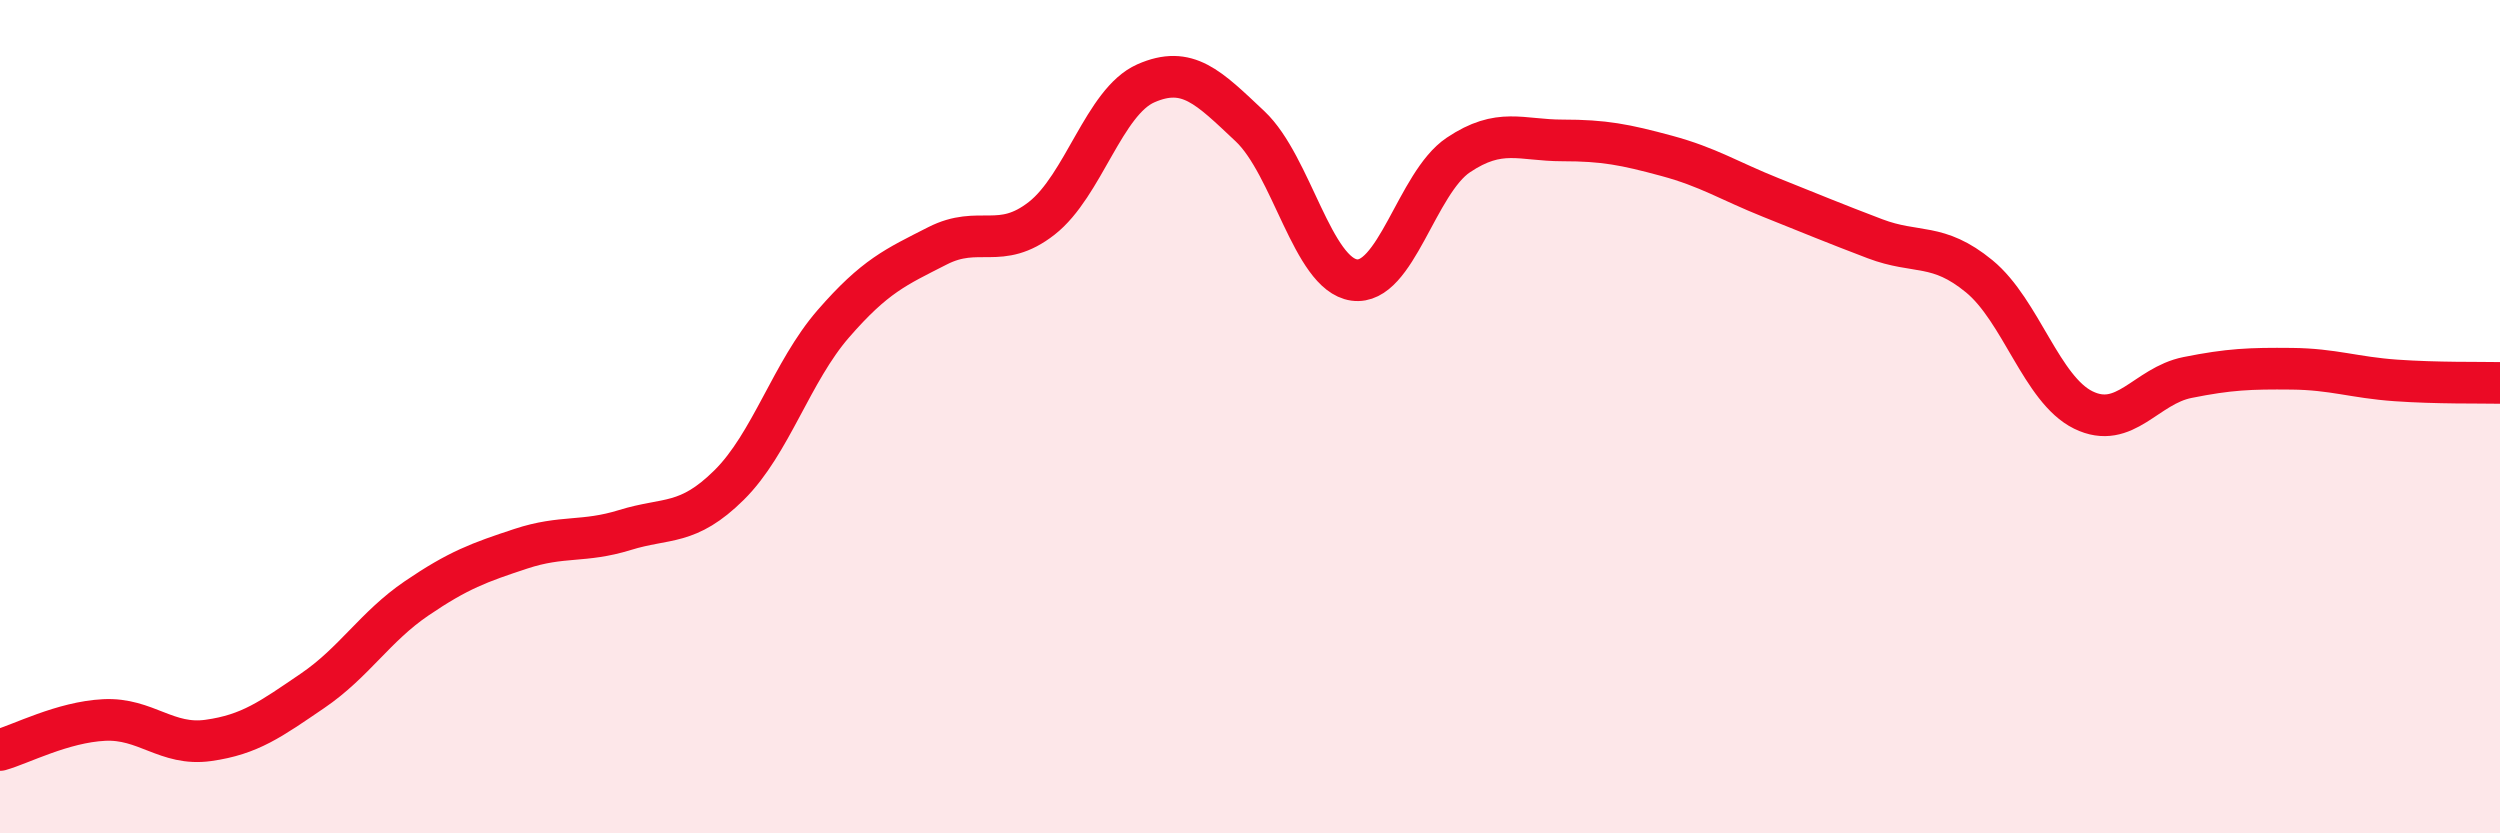
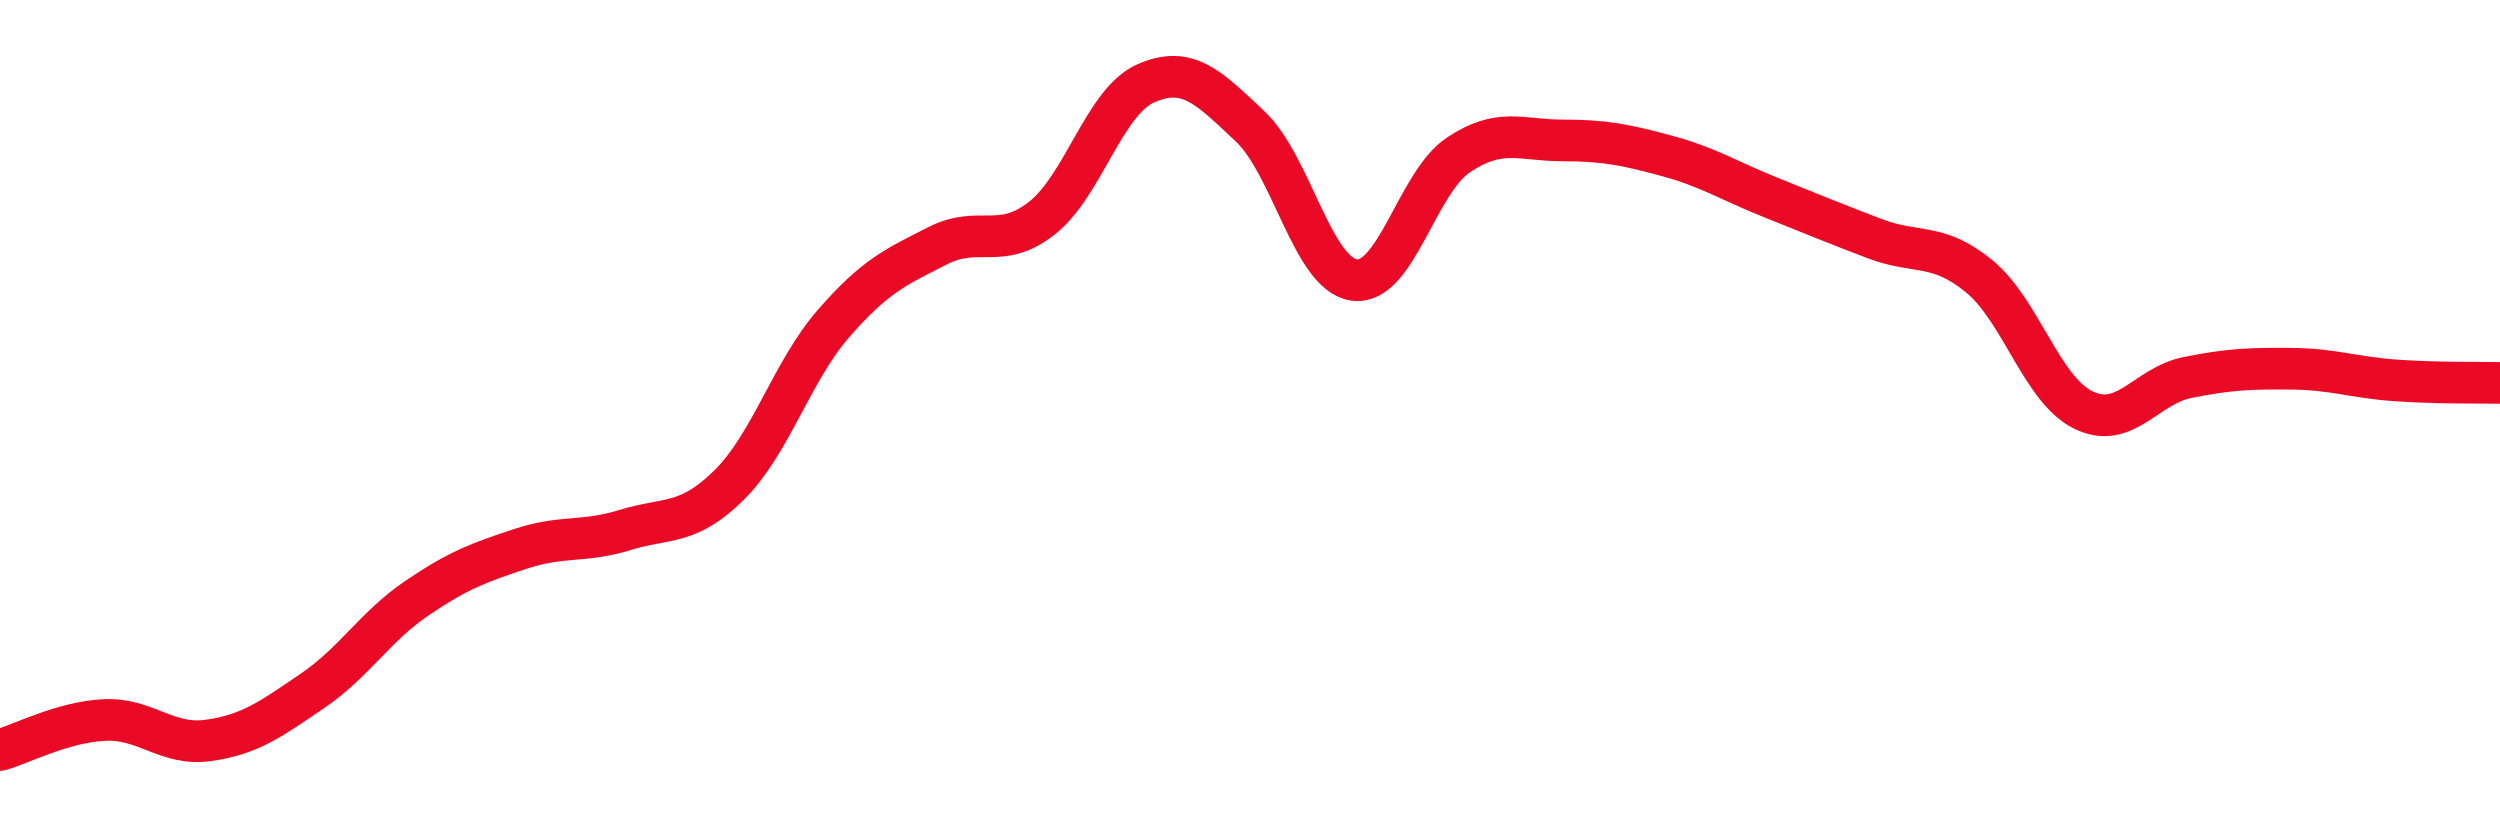
<svg xmlns="http://www.w3.org/2000/svg" width="60" height="20" viewBox="0 0 60 20">
-   <path d="M 0,18 C 0.5,17.86 1.5,17.33 2.5,17.28 C 3.5,17.23 4,17.91 5,17.77 C 6,17.63 6.5,17.26 7.5,16.58 C 8.5,15.9 9,15.04 10,14.36 C 11,13.68 11.5,13.5 12.5,13.17 C 13.5,12.84 14,13.03 15,12.72 C 16,12.41 16.5,12.63 17.5,11.64 C 18.5,10.65 19,8.92 20,7.77 C 21,6.62 21.5,6.41 22.5,5.9 C 23.5,5.39 24,6.02 25,5.24 C 26,4.46 26.5,2.44 27.5,2 C 28.5,1.56 29,2.09 30,3.03 C 31,3.97 31.5,6.58 32.5,6.72 C 33.5,6.86 34,4.39 35,3.72 C 36,3.05 36.5,3.37 37.5,3.37 C 38.5,3.37 39,3.47 40,3.74 C 41,4.01 41.5,4.34 42.5,4.74 C 43.5,5.14 44,5.35 45,5.73 C 46,6.11 46.5,5.81 47.5,6.63 C 48.5,7.45 49,9.35 50,9.84 C 51,10.33 51.5,9.26 52.5,9.06 C 53.5,8.86 54,8.84 55,8.85 C 56,8.86 56.5,9.06 57.5,9.13 C 58.5,9.2 59.5,9.18 60,9.19L60 20L0 20Z" fill="#EB0A25" opacity="0.1" stroke-linecap="round" stroke-linejoin="round" />
  <path d="M 0,18 C 0.5,17.86 1.5,17.33 2.5,17.28 C 3.5,17.23 4,17.91 5,17.77 C 6,17.63 6.5,17.26 7.5,16.58 C 8.5,15.9 9,15.04 10,14.36 C 11,13.68 11.5,13.5 12.5,13.17 C 13.5,12.84 14,13.03 15,12.72 C 16,12.41 16.5,12.63 17.5,11.64 C 18.5,10.65 19,8.92 20,7.77 C 21,6.62 21.5,6.41 22.5,5.9 C 23.5,5.39 24,6.02 25,5.24 C 26,4.46 26.5,2.44 27.5,2 C 28.5,1.56 29,2.09 30,3.03 C 31,3.97 31.5,6.58 32.5,6.72 C 33.5,6.86 34,4.39 35,3.72 C 36,3.05 36.5,3.37 37.5,3.37 C 38.5,3.37 39,3.47 40,3.74 C 41,4.01 41.5,4.34 42.5,4.74 C 43.5,5.14 44,5.35 45,5.73 C 46,6.11 46.5,5.81 47.5,6.63 C 48.5,7.45 49,9.35 50,9.84 C 51,10.33 51.5,9.26 52.5,9.06 C 53.5,8.86 54,8.84 55,8.85 C 56,8.86 56.5,9.06 57.5,9.13 C 58.5,9.2 59.5,9.18 60,9.19" stroke="#EB0A25" stroke-width="1" fill="none" stroke-linecap="round" stroke-linejoin="round" />
</svg>